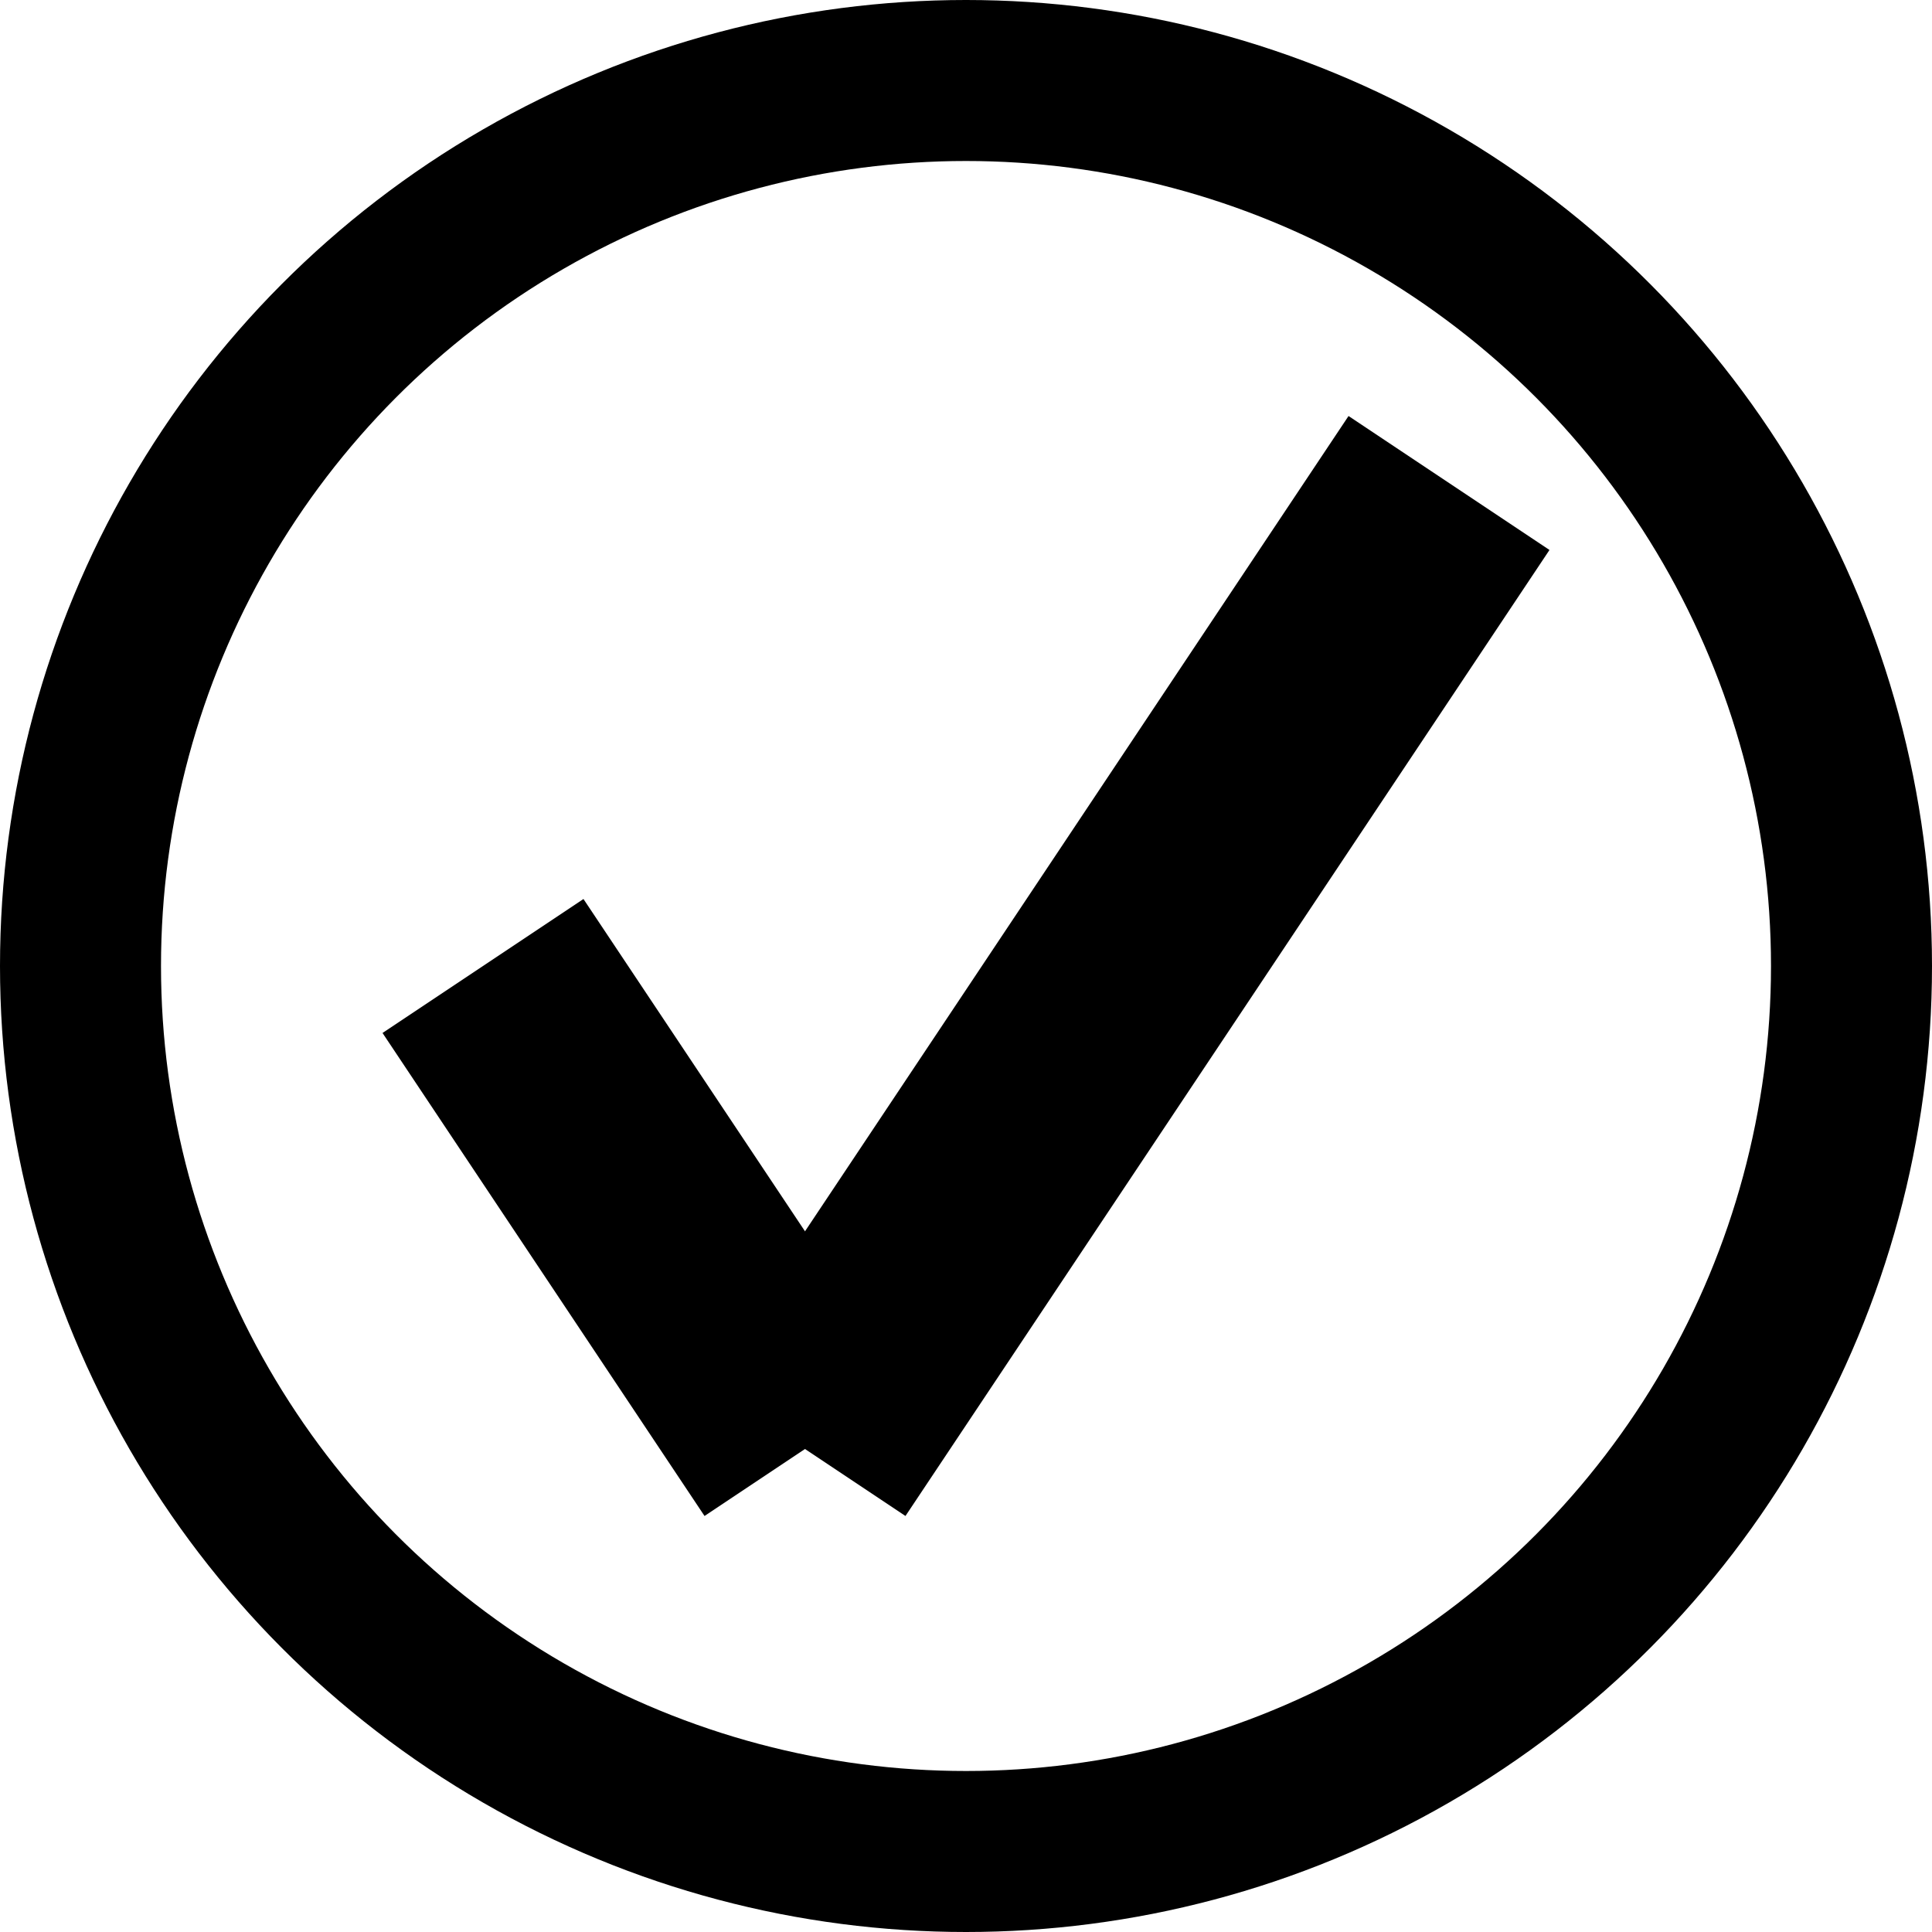
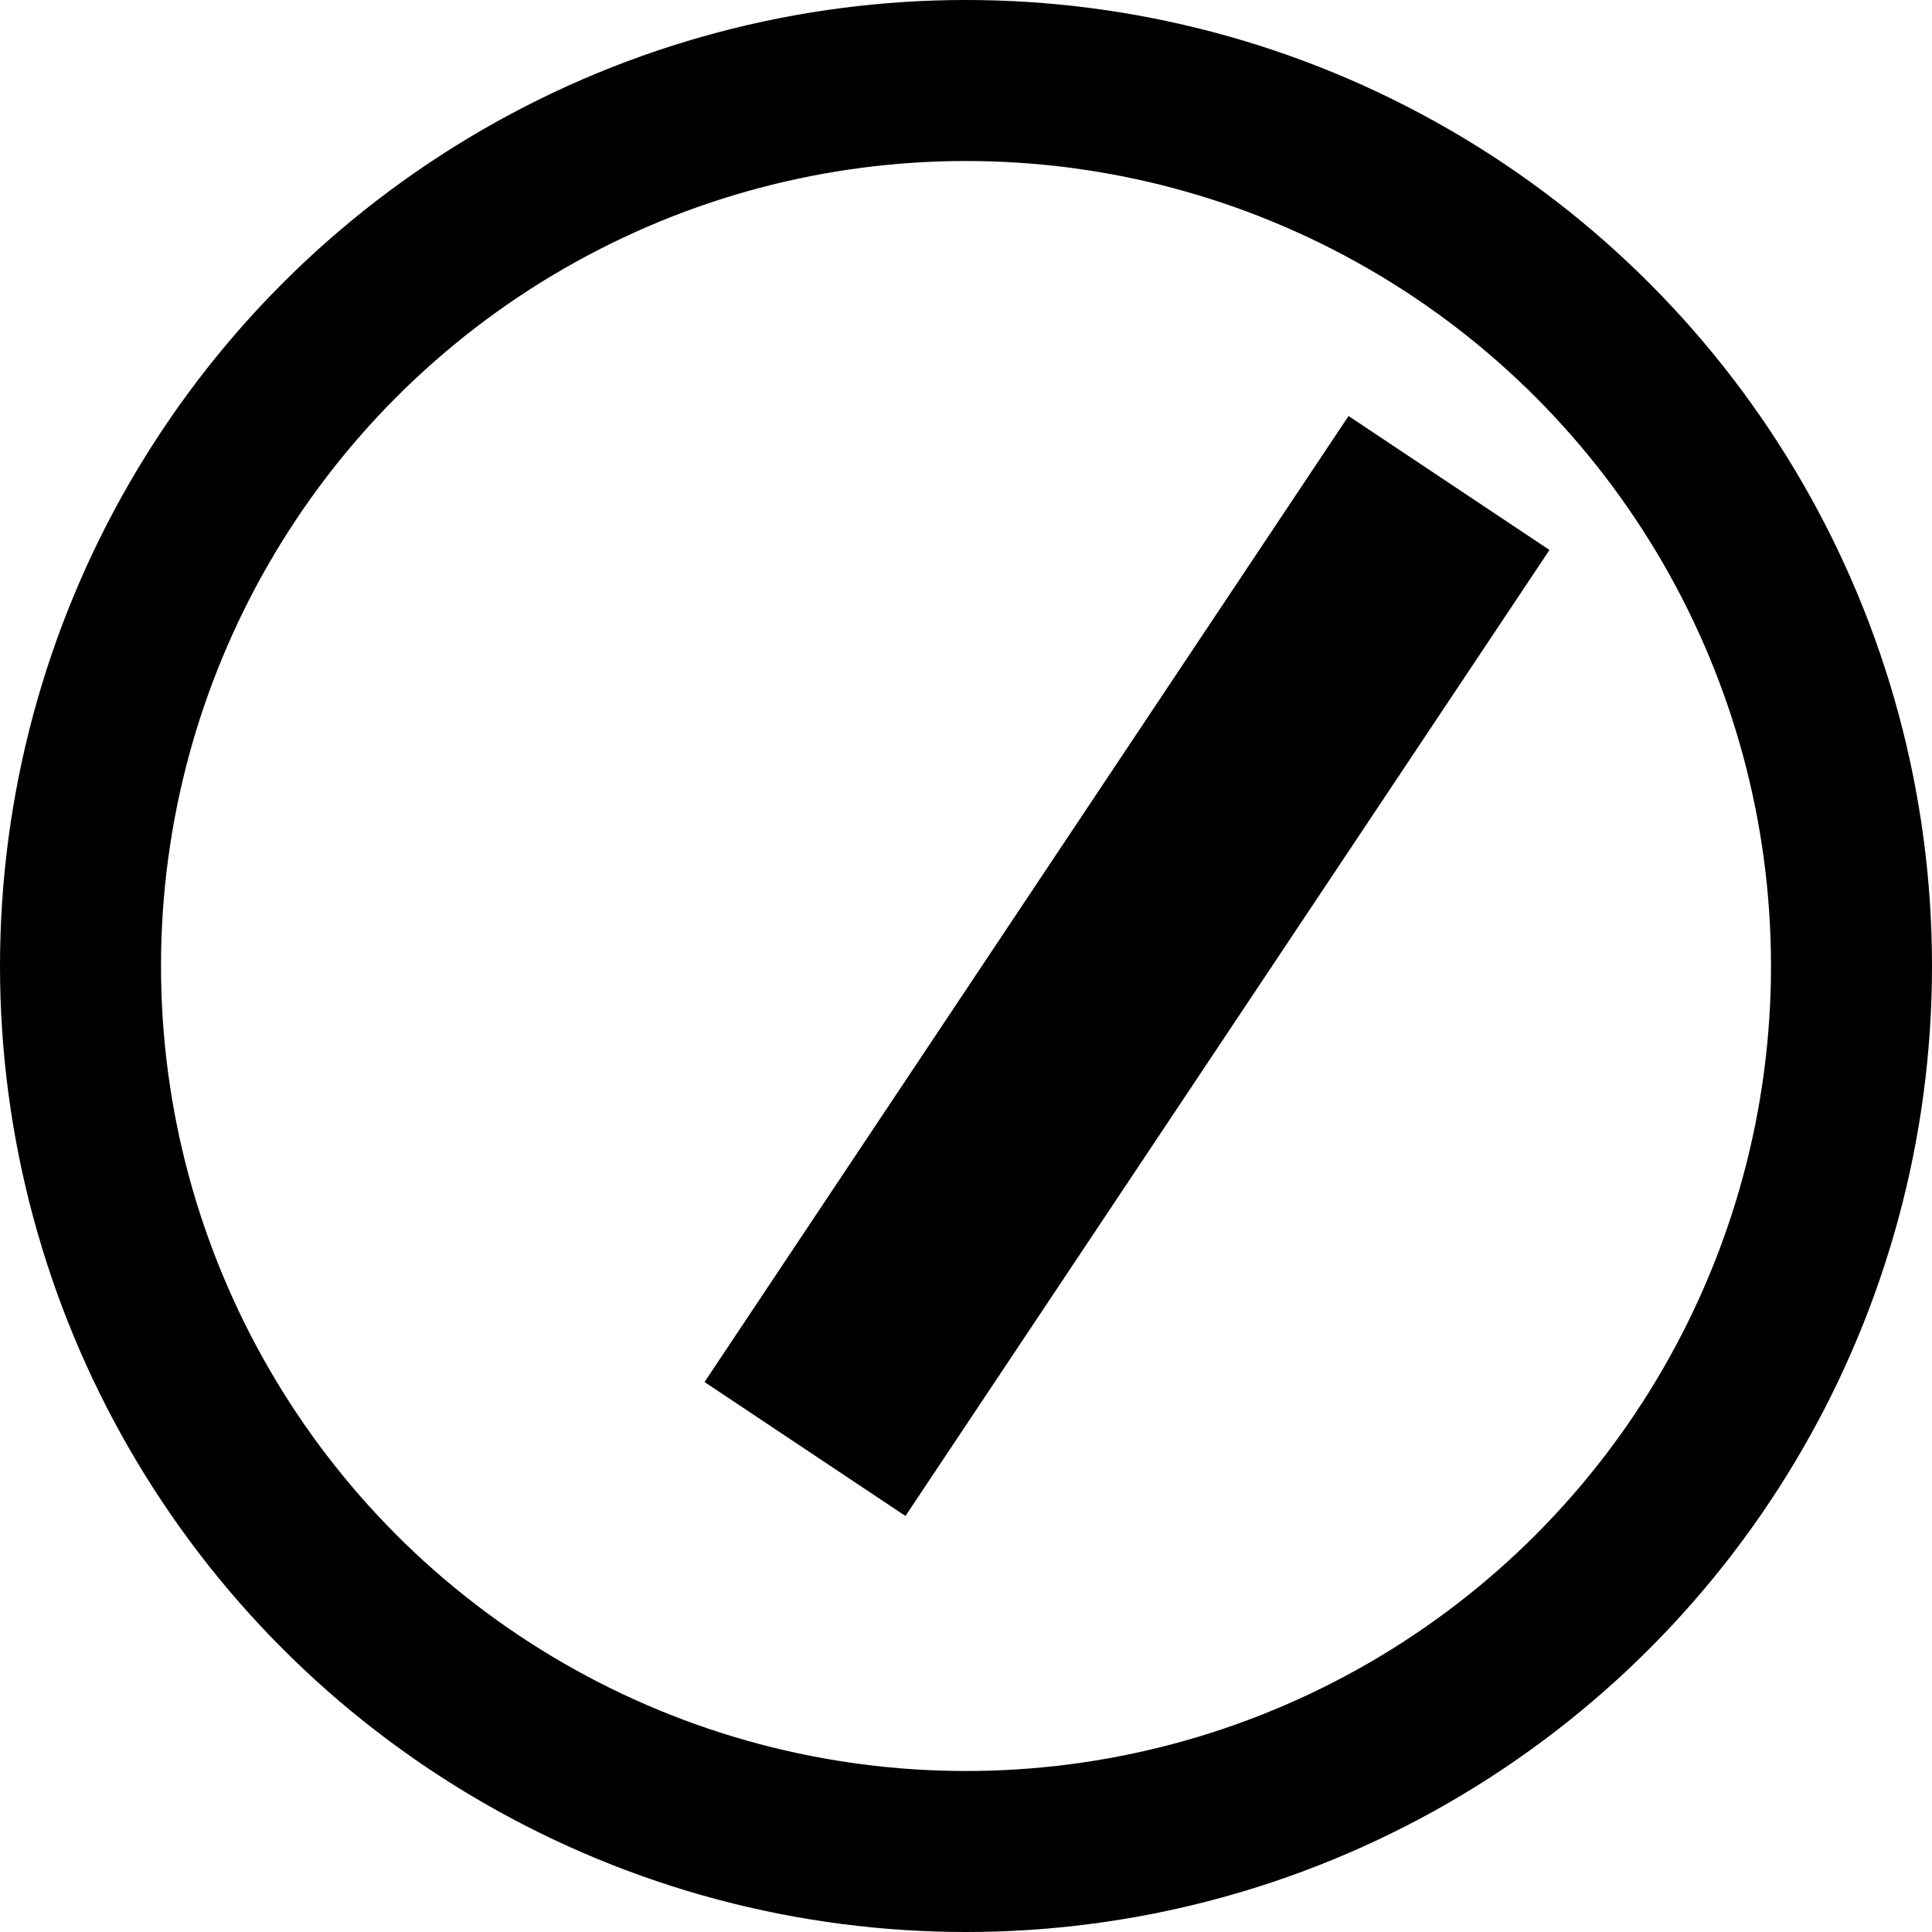
<svg xmlns="http://www.w3.org/2000/svg" width="24" height="24">
-   <line x1="6" y1="12" x2="10" y2="18" stroke="black" stroke-width="3" />
  <line x1="10" y1="18" x2="18" y2="6" stroke="black" stroke-width="3" />
  <circle cx="12" cy="12" r="11" stroke="black" stroke-width="2" fill="none" />
</svg>